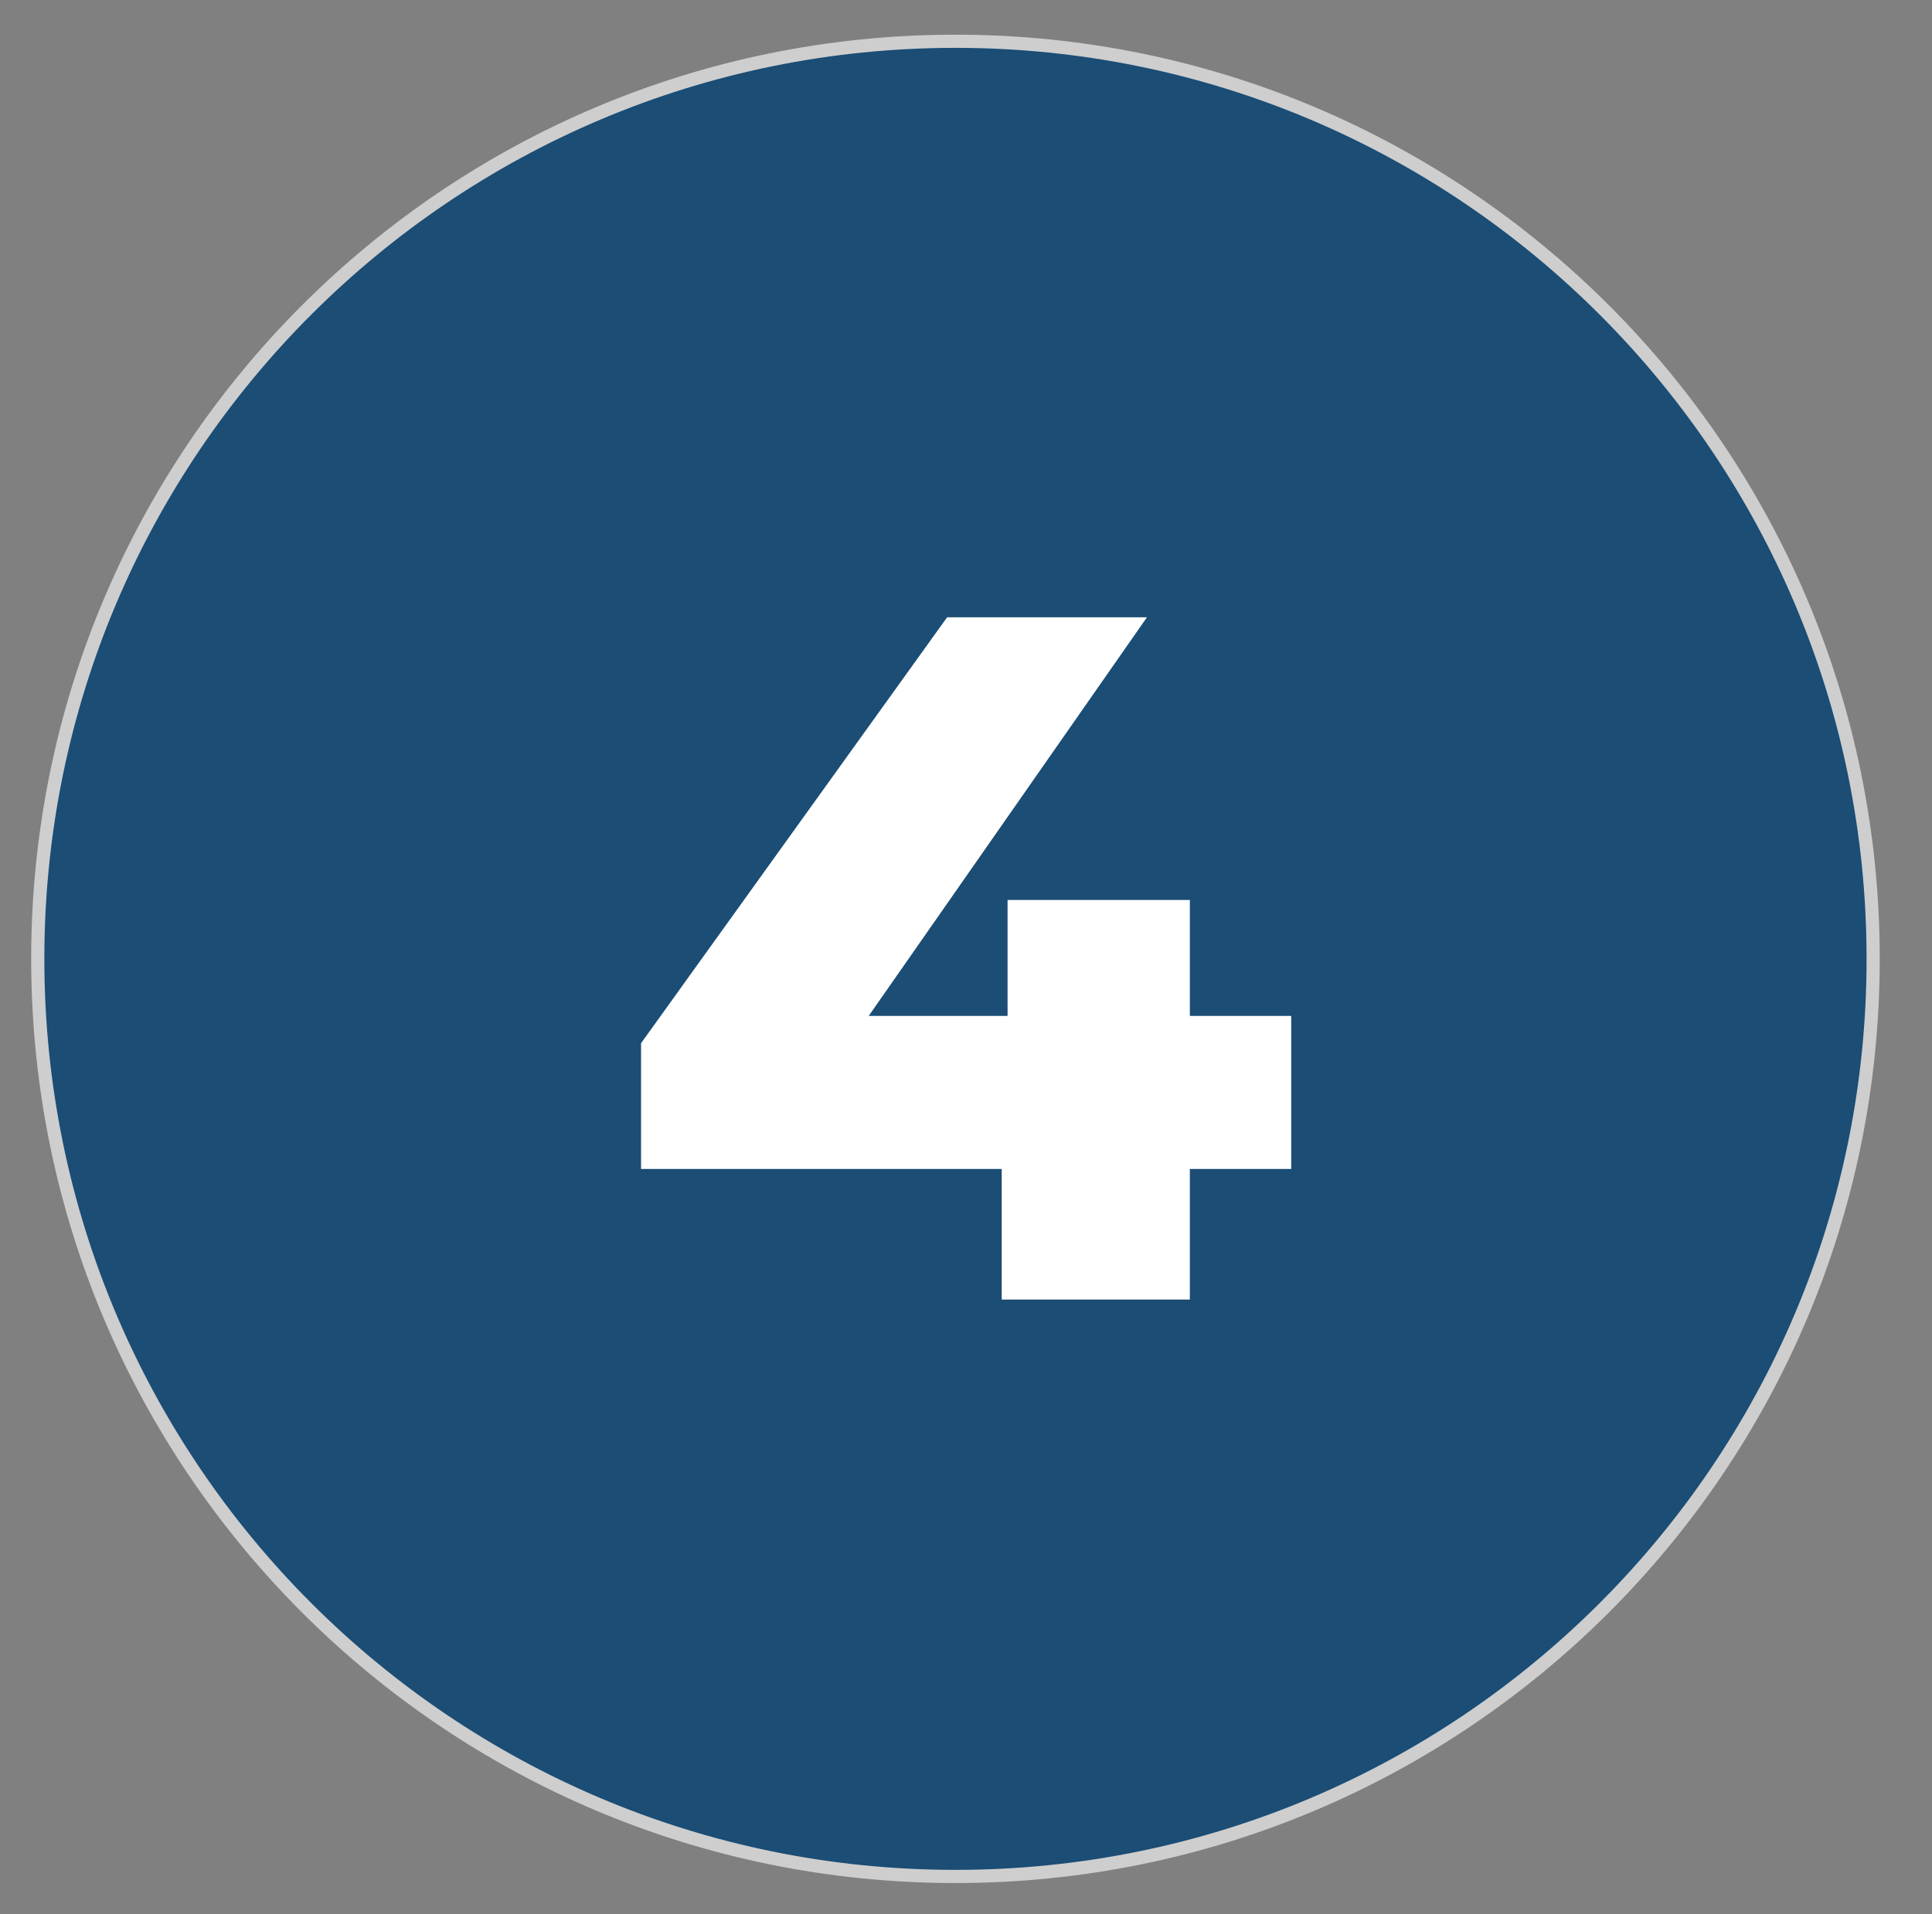
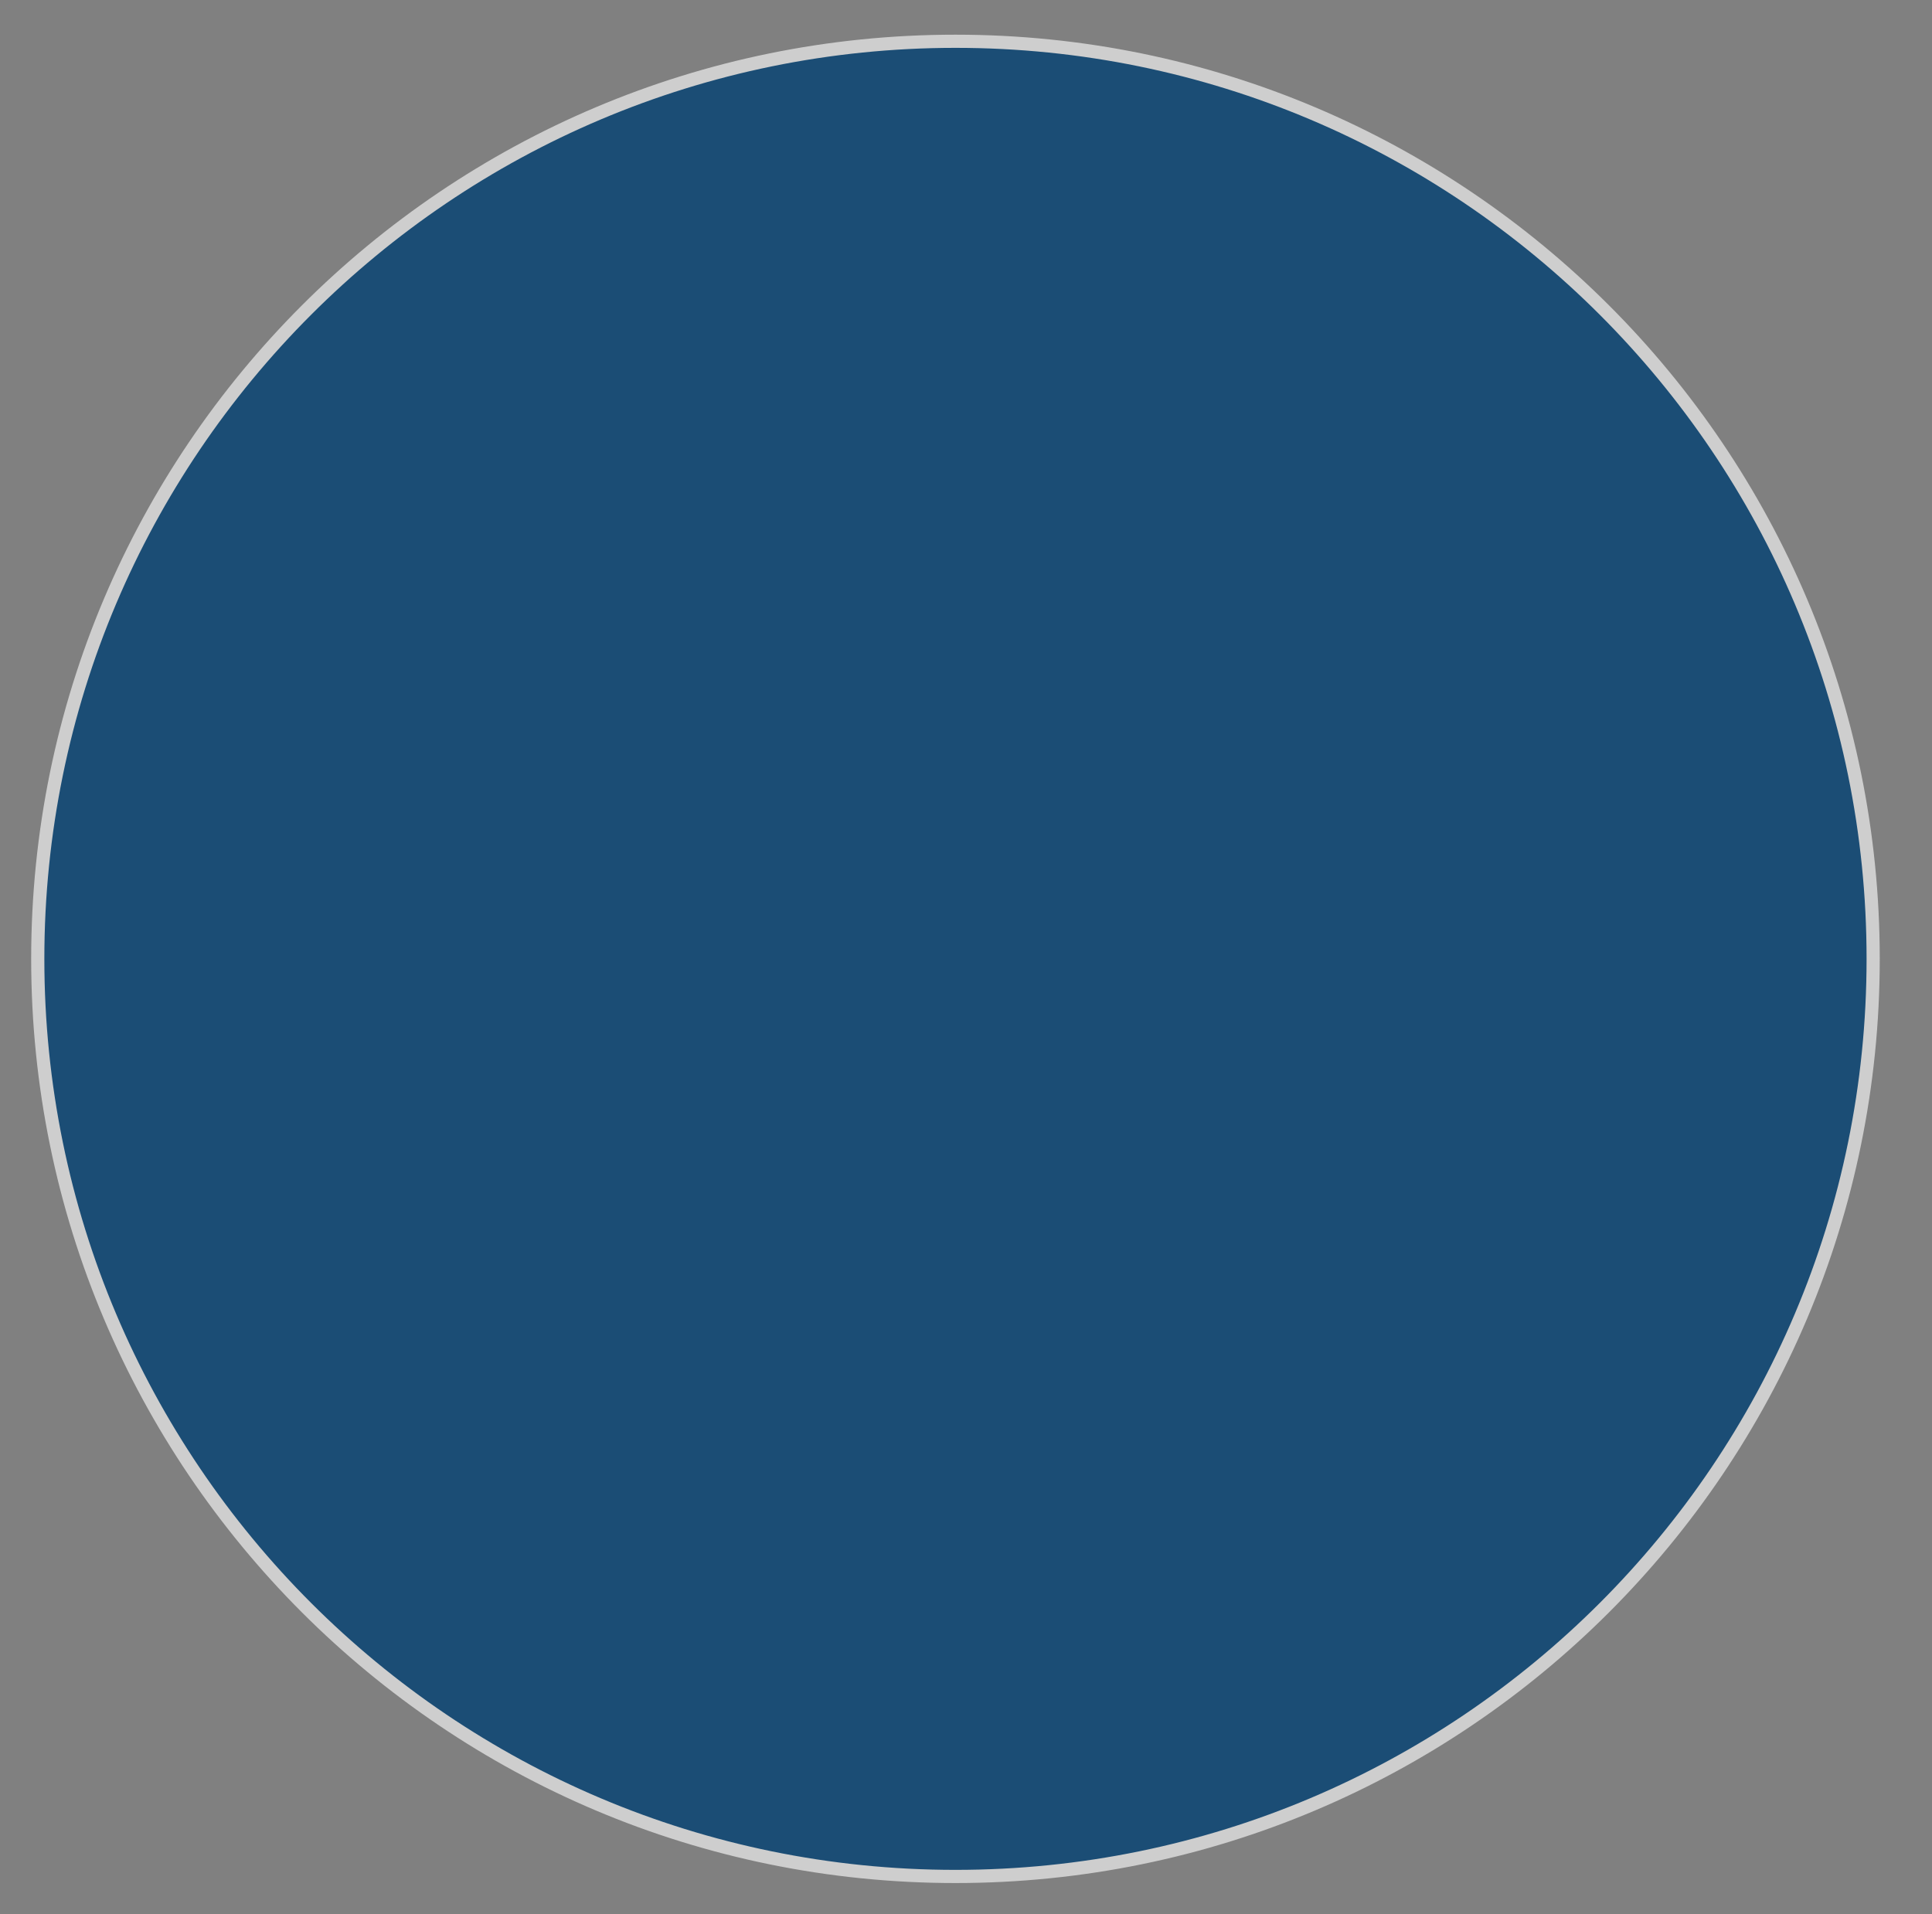
<svg xmlns="http://www.w3.org/2000/svg" width="220" height="218" viewBox="0 0 220 218" fill="none">
  <rect x="0" y="0" width="220" height="218" fill="#808080" stroke="none" />
-   <path d="M108.8 213.7C166.514 213.7 213.3 166.914 213.3 109.2C213.3 51.486 166.514 4.7 108.8 4.7C51.086 4.7 4.3 51.486 4.3 109.2C4.3 166.914 51.086 213.7 108.8 213.7Z" fill="#1B4D75" stroke="#CECECE" stroke-width="1.5" stroke-miterlimit="10" />
-   <path d="M72.997 133.126V118.807L107.851 70.3H130.606L96.751 118.807L86.317 115.699H147.034V133.126H72.997ZM114.067 148V133.126L114.733 115.699V102.49H135.49V148H114.067Z" fill="white" />
+   <path d="M108.8 213.7C166.514 213.7 213.3 166.914 213.3 109.2C213.3 51.486 166.514 4.7 108.8 4.7C51.086 4.7 4.3 51.486 4.3 109.2C4.3 166.914 51.086 213.7 108.8 213.7" fill="#1B4D75" stroke="#CECECE" stroke-width="1.5" stroke-miterlimit="10" />
</svg>